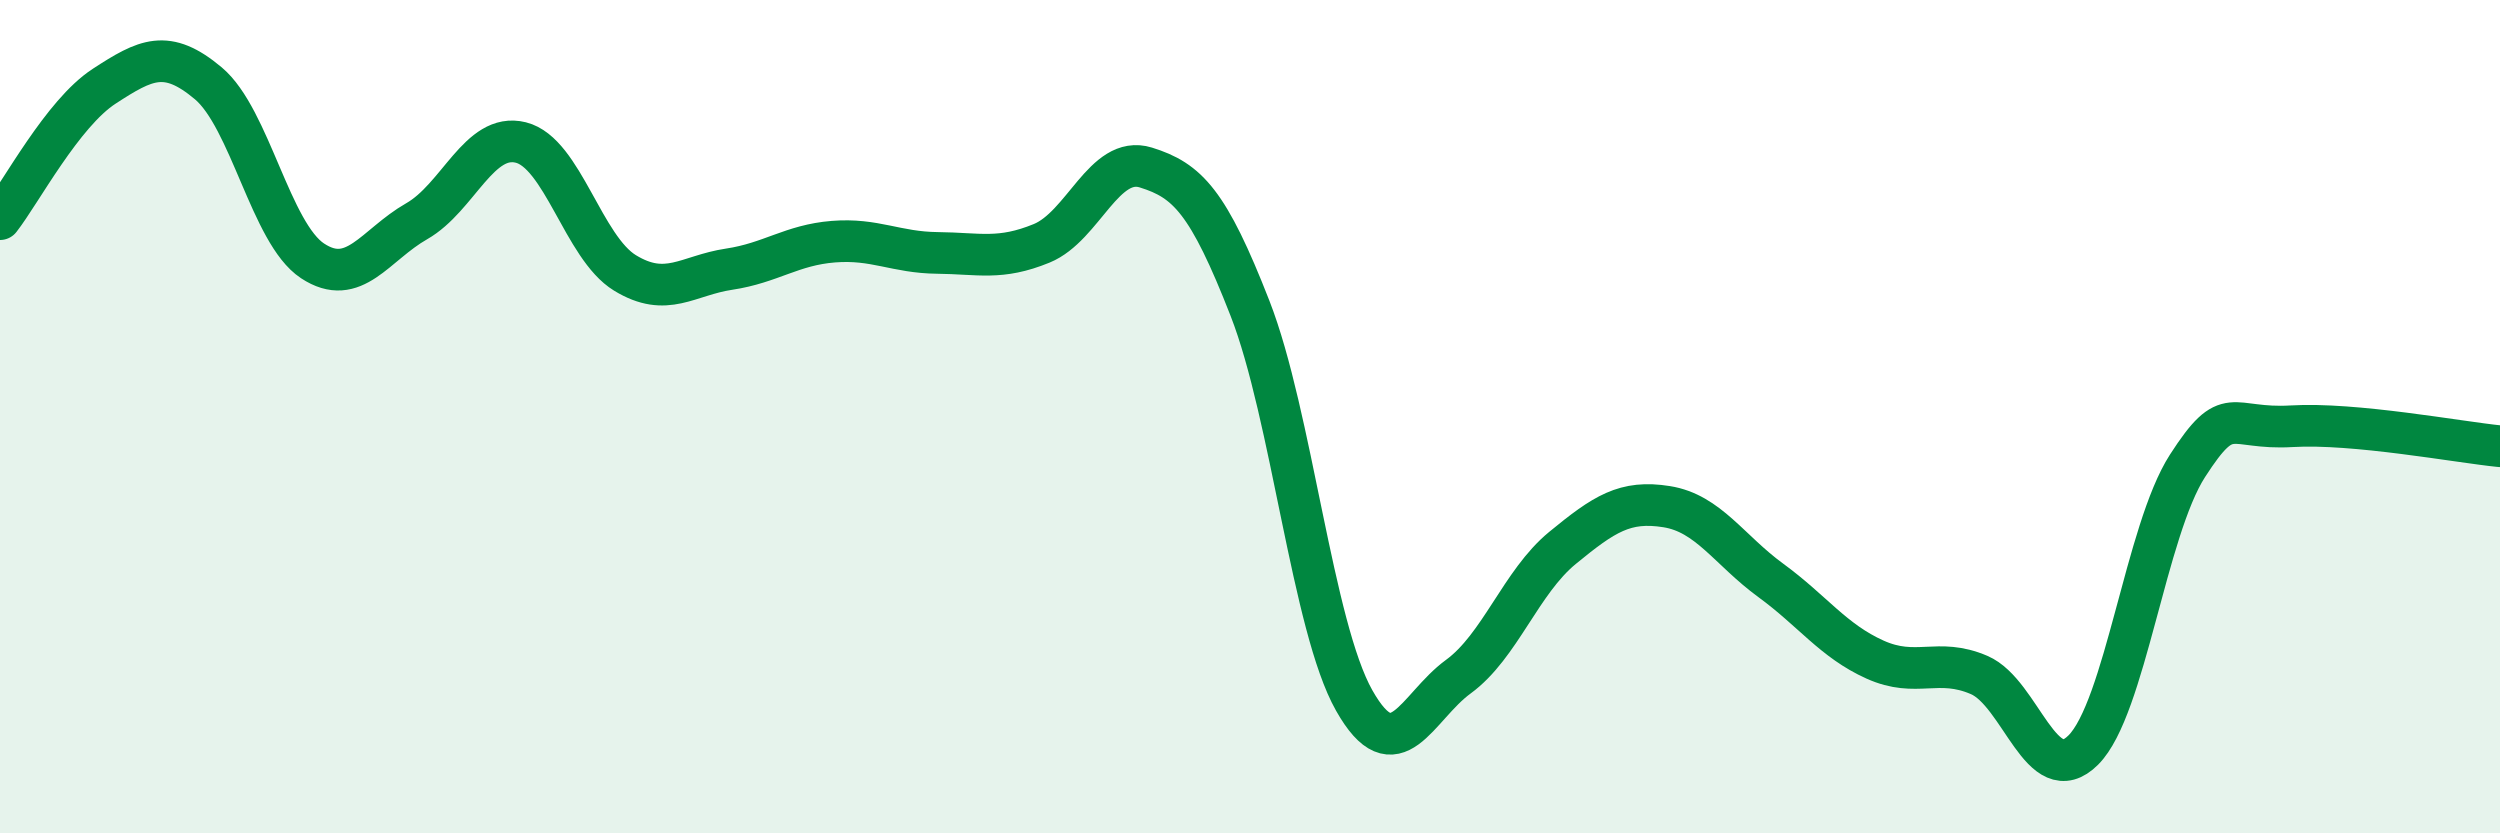
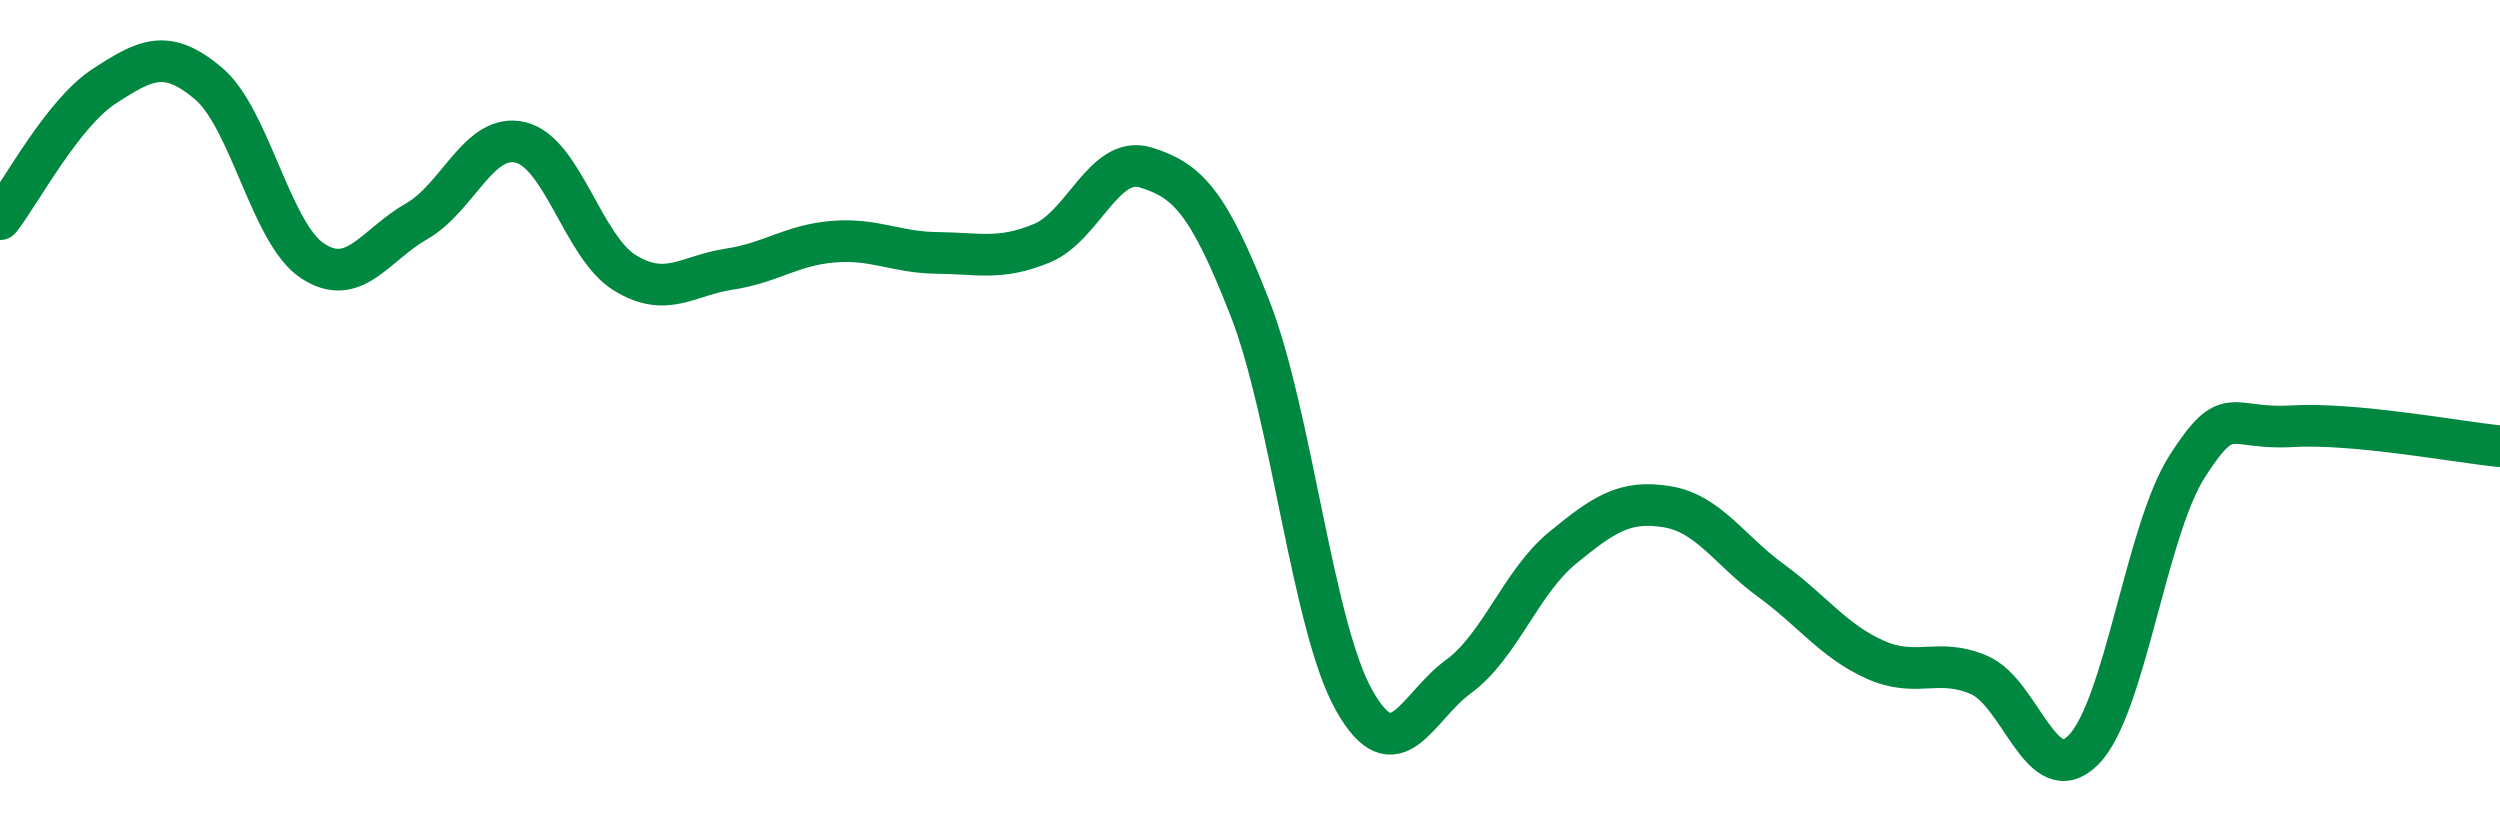
<svg xmlns="http://www.w3.org/2000/svg" width="60" height="20" viewBox="0 0 60 20">
-   <path d="M 0,5.26 C 0.5,4.62 1.5,2.72 2.5,2.07 C 3.5,1.42 4,1.16 5,2 C 6,2.84 6.5,5.6 7.5,6.26 C 8.5,6.92 9,5.88 10,5.31 C 11,4.74 11.5,3.17 12.5,3.42 C 13.5,3.67 14,5.94 15,6.55 C 16,7.16 16.5,6.61 17.5,6.46 C 18.5,6.31 19,5.88 20,5.8 C 21,5.72 21.5,6.06 22.5,6.07 C 23.5,6.08 24,6.25 25,5.84 C 26,5.43 26.5,3.71 27.5,4.02 C 28.5,4.33 29,4.84 30,7.4 C 31,9.96 31.5,15.04 32.5,16.81 C 33.5,18.58 34,16.97 35,16.24 C 36,15.51 36.5,13.97 37.5,13.15 C 38.5,12.33 39,12 40,12.16 C 41,12.32 41.5,13.2 42.5,13.93 C 43.5,14.66 44,15.38 45,15.83 C 46,16.28 46.5,15.77 47.5,16.2 C 48.5,16.63 49,19 50,18 C 51,17 51.5,12.73 52.5,11.18 C 53.5,9.63 53.5,10.32 55,10.23 C 56.5,10.14 59,10.61 60,10.71L60 20L0 20Z" fill="#008740" opacity="0.1" stroke-linecap="round" stroke-linejoin="round" />
  <path d="M 0,5.26 C 0.5,4.62 1.5,2.72 2.5,2.07 C 3.5,1.42 4,1.16 5,2 C 6,2.84 6.5,5.6 7.5,6.26 C 8.5,6.92 9,5.88 10,5.31 C 11,4.74 11.5,3.17 12.5,3.42 C 13.5,3.67 14,5.94 15,6.55 C 16,7.16 16.5,6.61 17.5,6.46 C 18.5,6.31 19,5.88 20,5.8 C 21,5.72 21.5,6.06 22.5,6.07 C 23.5,6.08 24,6.25 25,5.84 C 26,5.43 26.5,3.71 27.5,4.02 C 28.5,4.33 29,4.84 30,7.4 C 31,9.96 31.5,15.04 32.5,16.81 C 33.5,18.58 34,16.97 35,16.24 C 36,15.51 36.5,13.97 37.5,13.15 C 38.5,12.33 39,12 40,12.16 C 41,12.32 41.5,13.2 42.5,13.93 C 43.5,14.66 44,15.38 45,15.83 C 46,16.28 46.5,15.77 47.5,16.2 C 48.5,16.63 49,19 50,18 C 51,17 51.5,12.73 52.5,11.18 C 53.5,9.63 53.5,10.32 55,10.23 C 56.5,10.14 59,10.61 60,10.71" stroke="#008740" stroke-width="1" fill="none" stroke-linecap="round" stroke-linejoin="round" />
</svg>